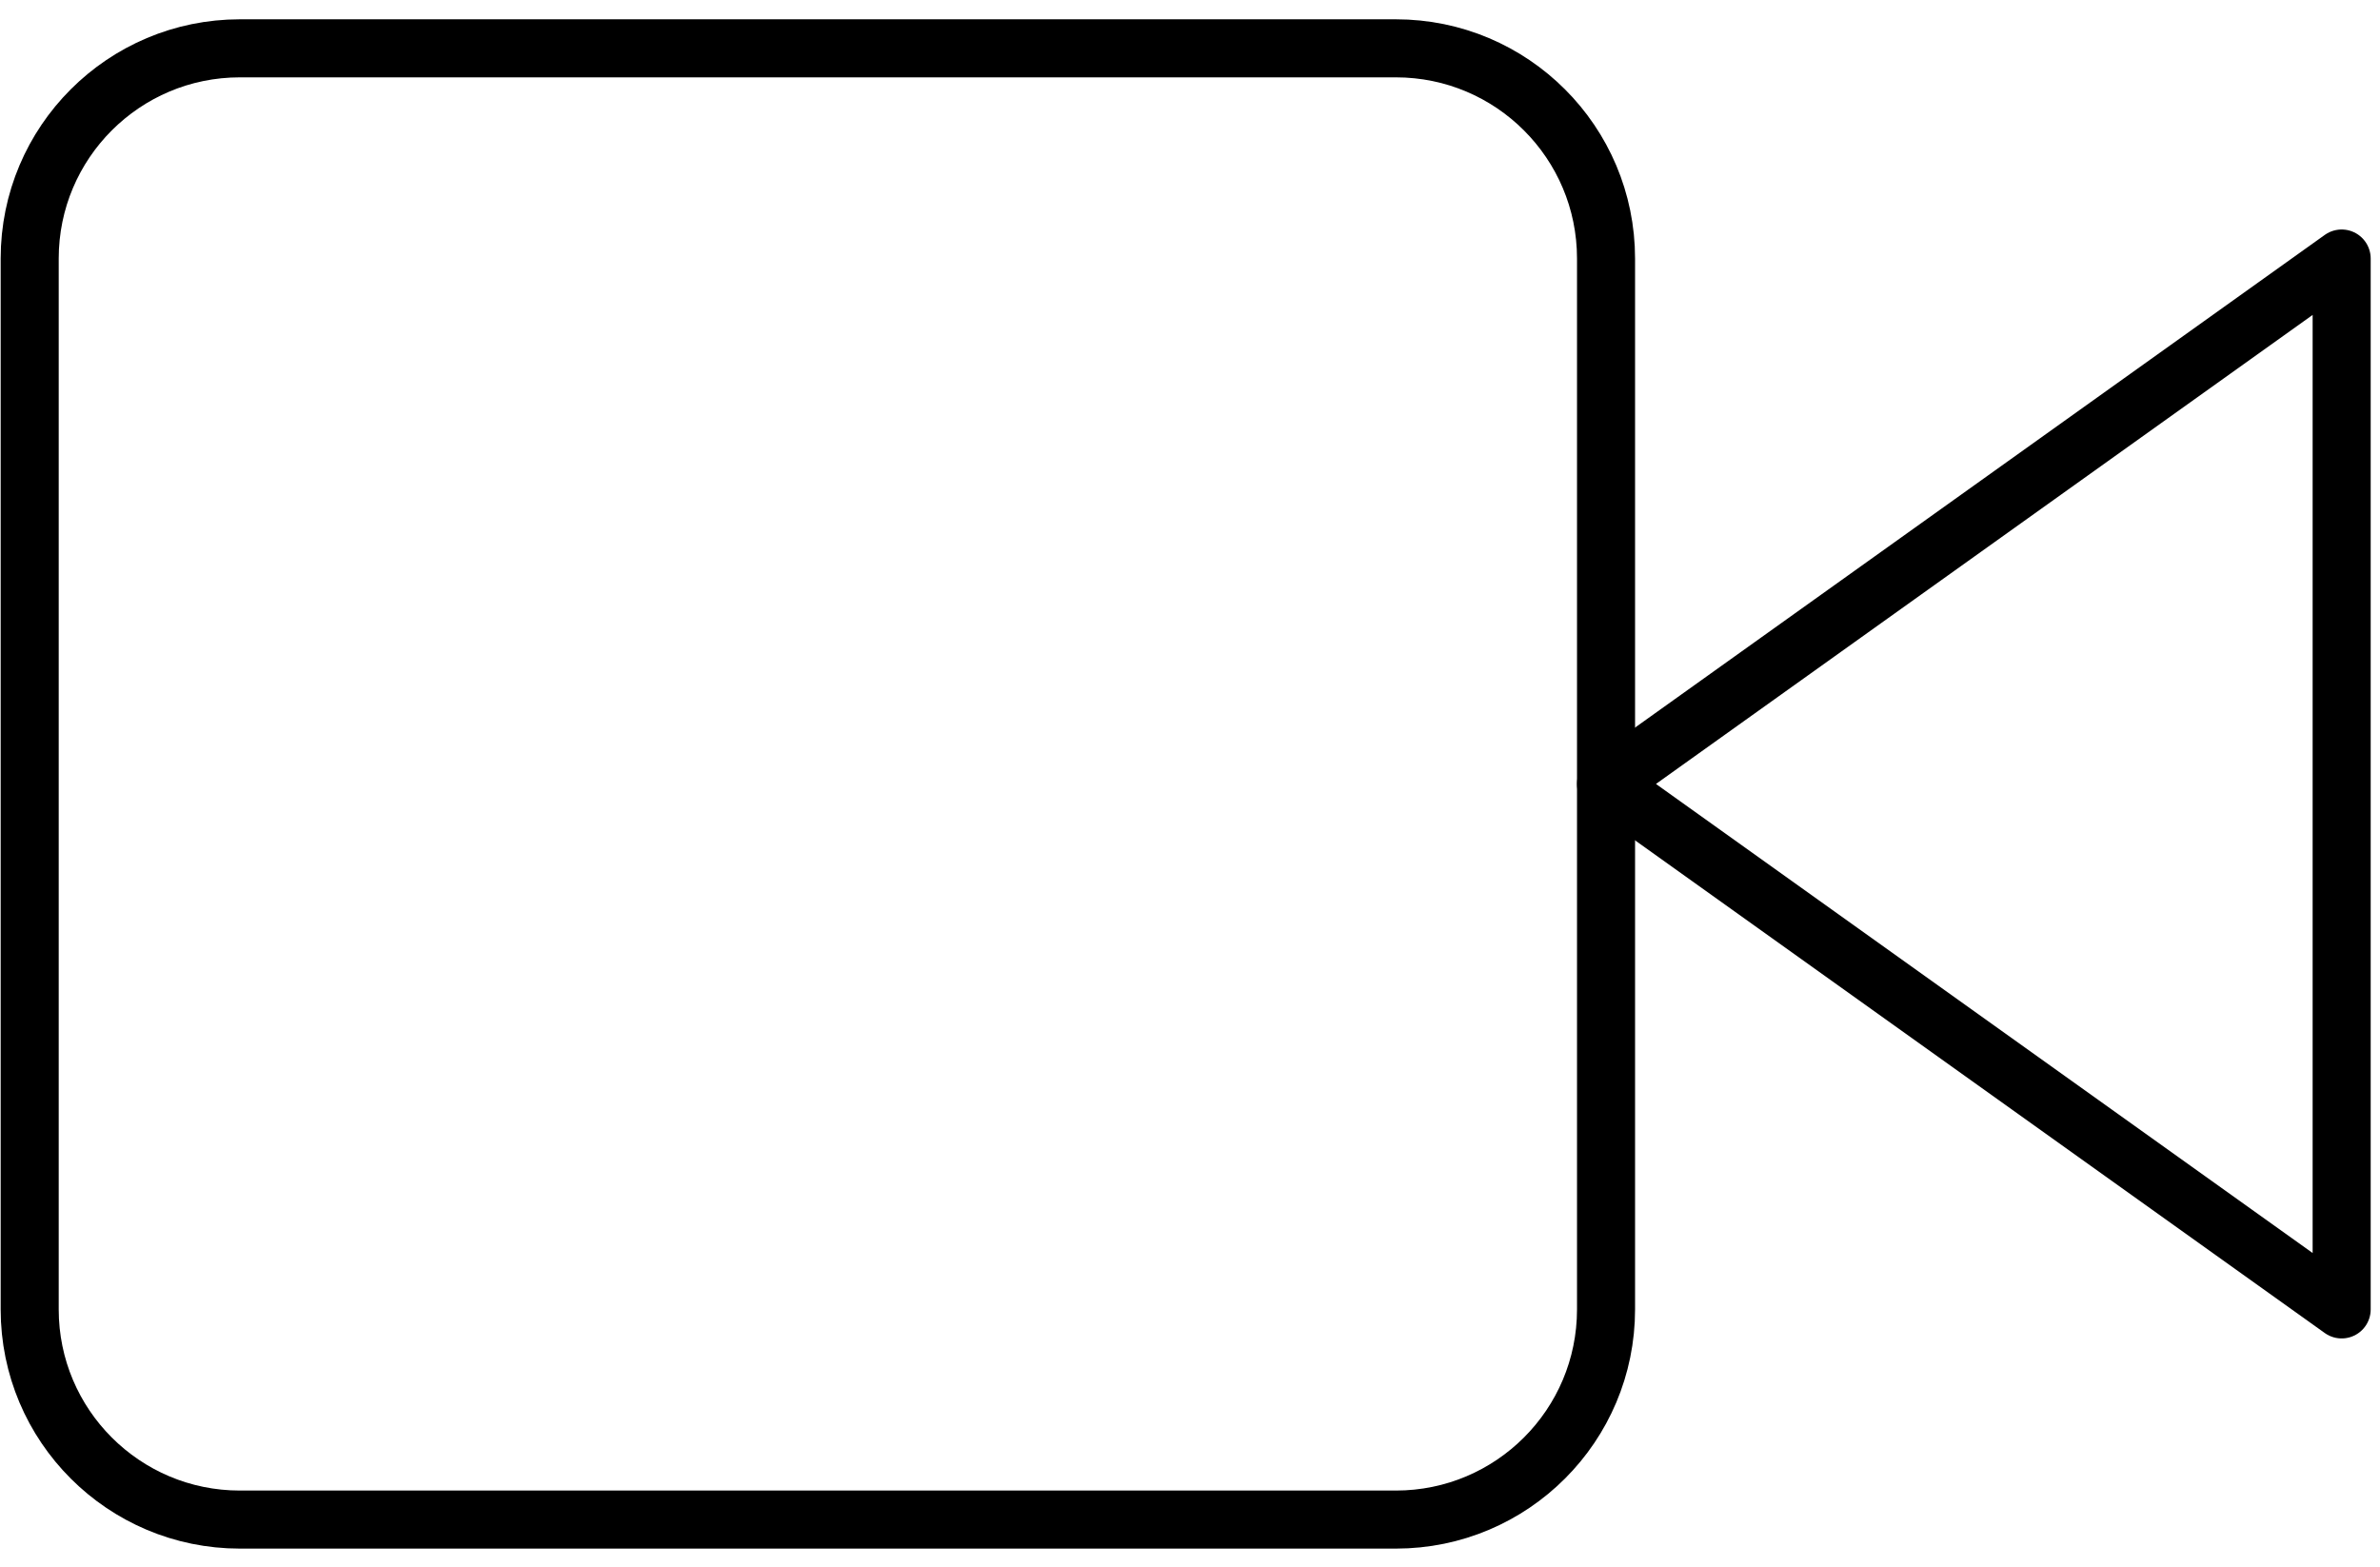
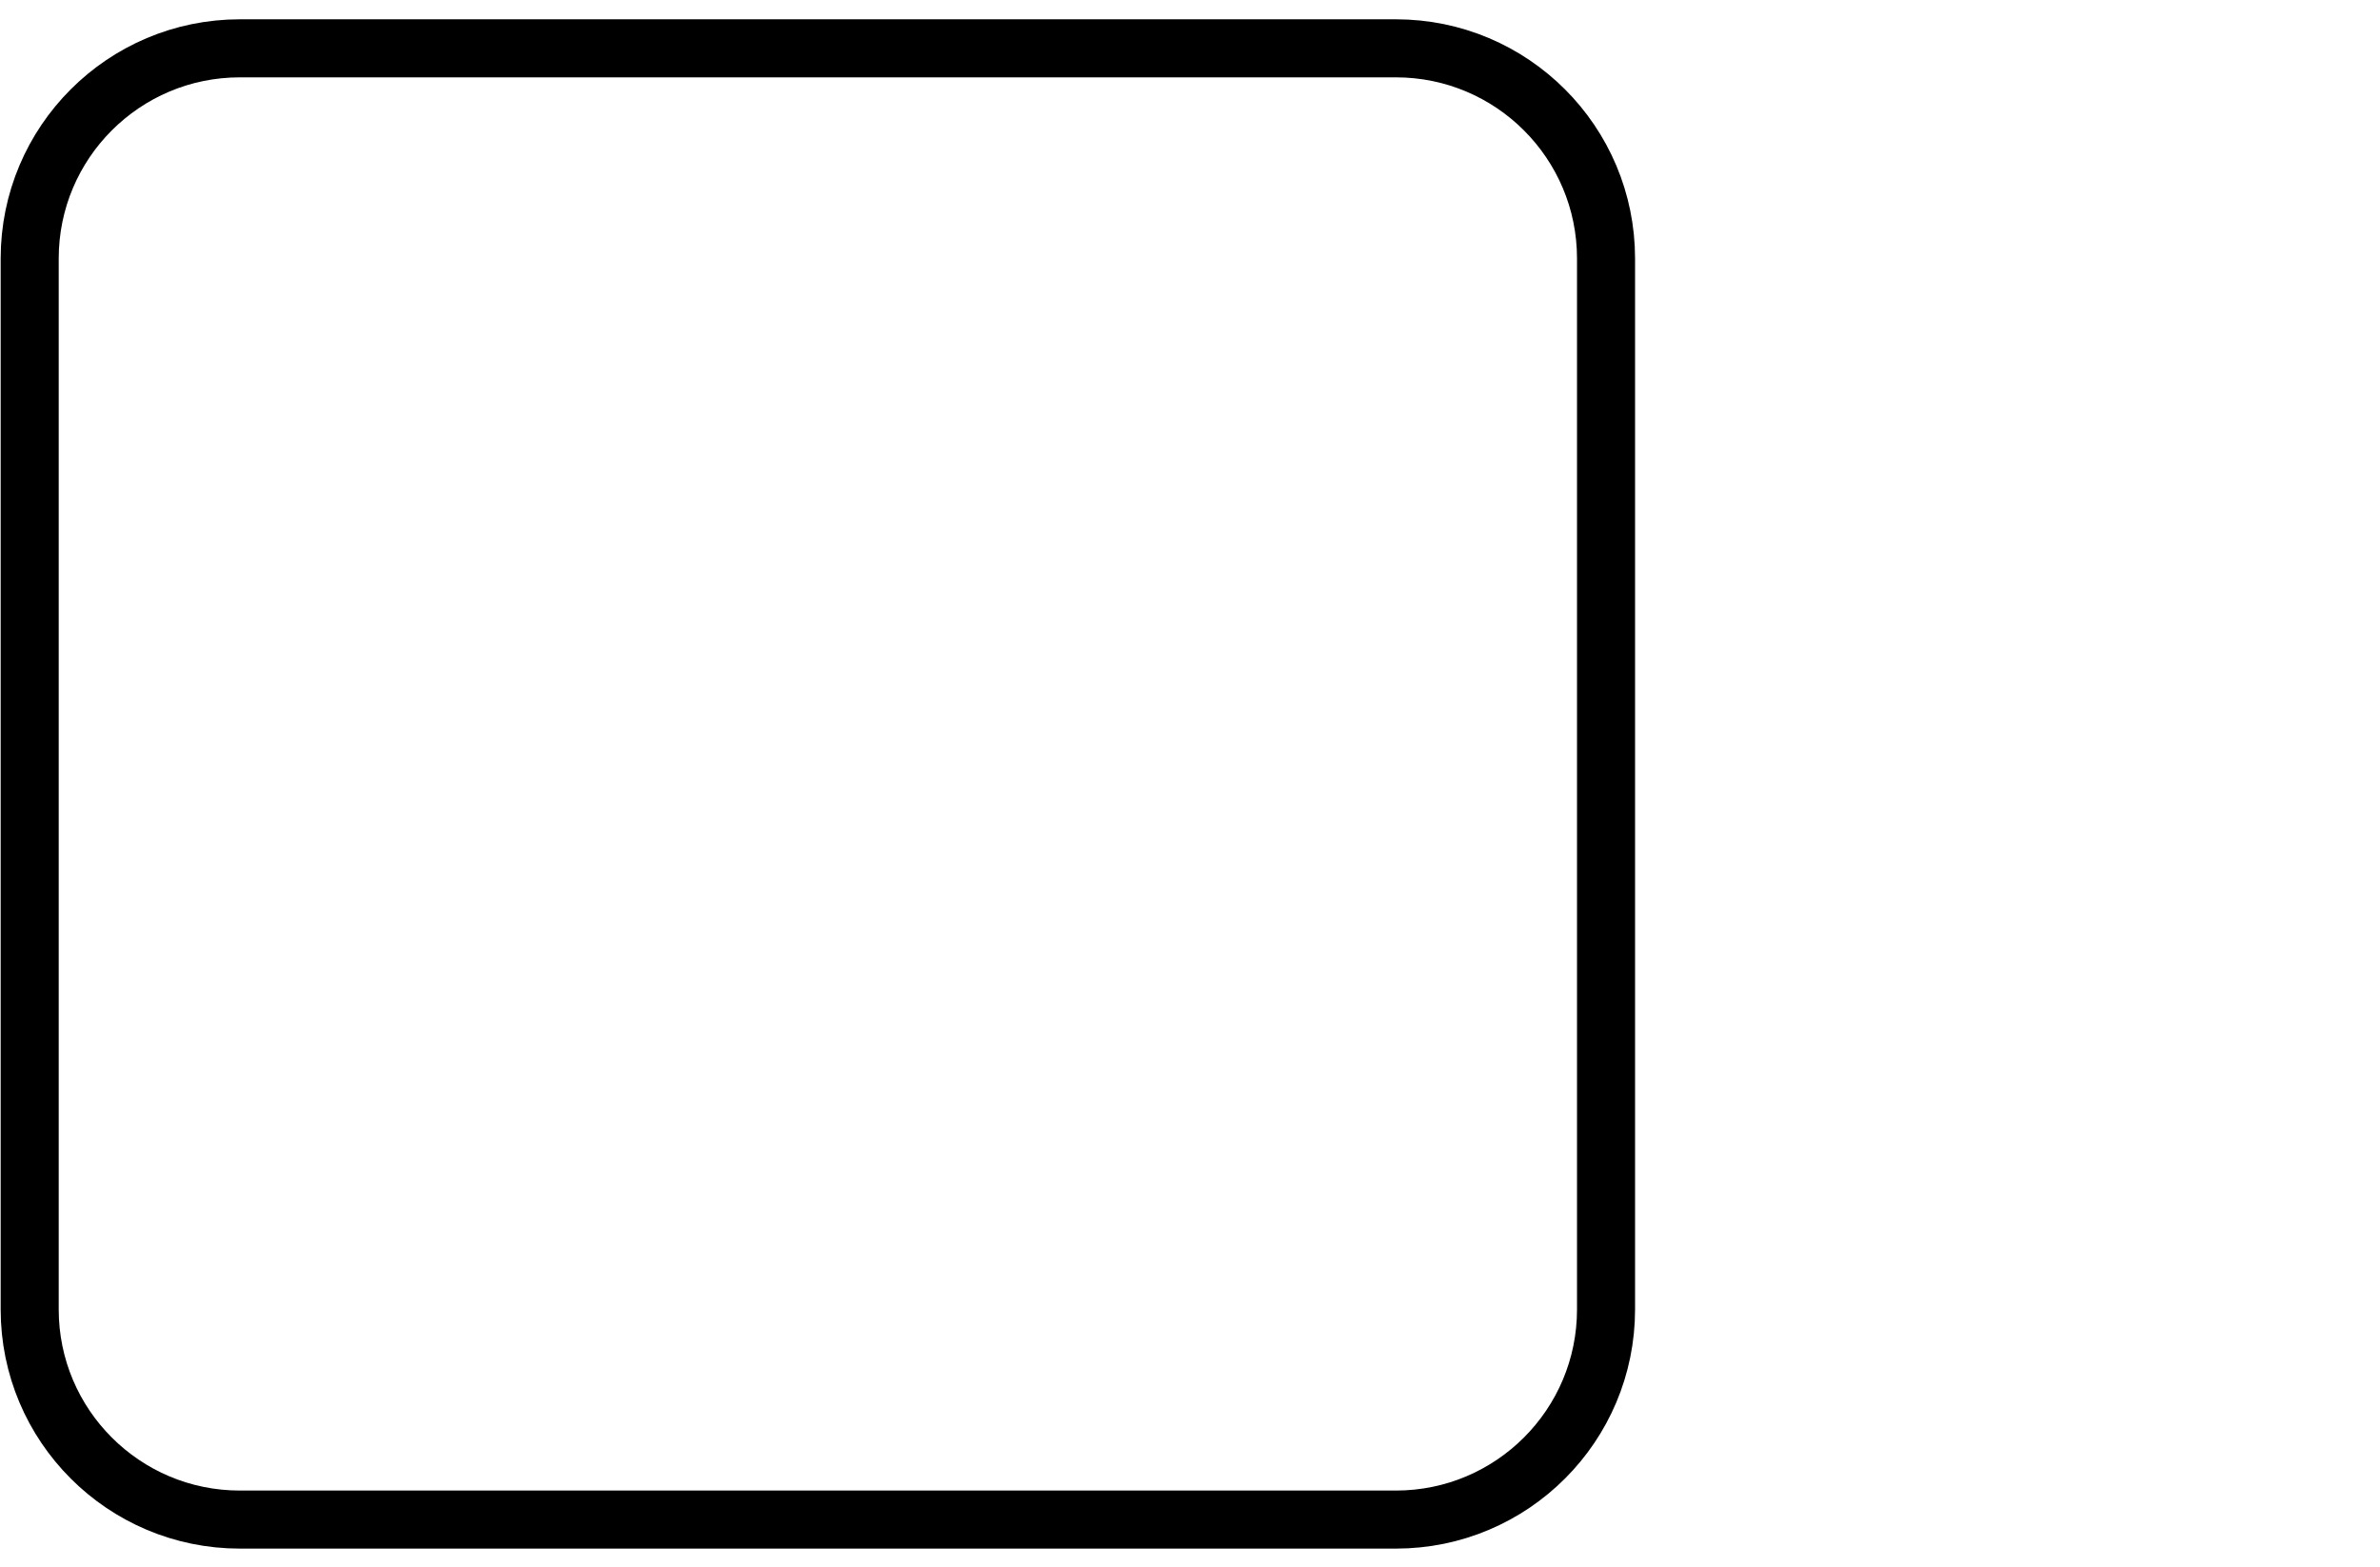
<svg xmlns="http://www.w3.org/2000/svg" width="82" height="54" viewBox="0 0 82 54" fill="none">
-   <path d="M80.679 8.907L55.334 27.01L80.679 45.114V8.907Z" stroke="black" stroke-width="2" stroke-linecap="round" stroke-linejoin="round" />
  <path d="M48.093 1.665H8.265C4.265 1.665 1.023 4.907 1.023 8.907V45.114C1.023 49.113 4.265 52.355 8.265 52.355H48.093C52.092 52.355 55.334 49.113 55.334 45.114V8.907C55.334 4.907 52.092 1.665 48.093 1.665Z" stroke="black" stroke-width="2" stroke-linecap="round" stroke-linejoin="round" />
</svg>